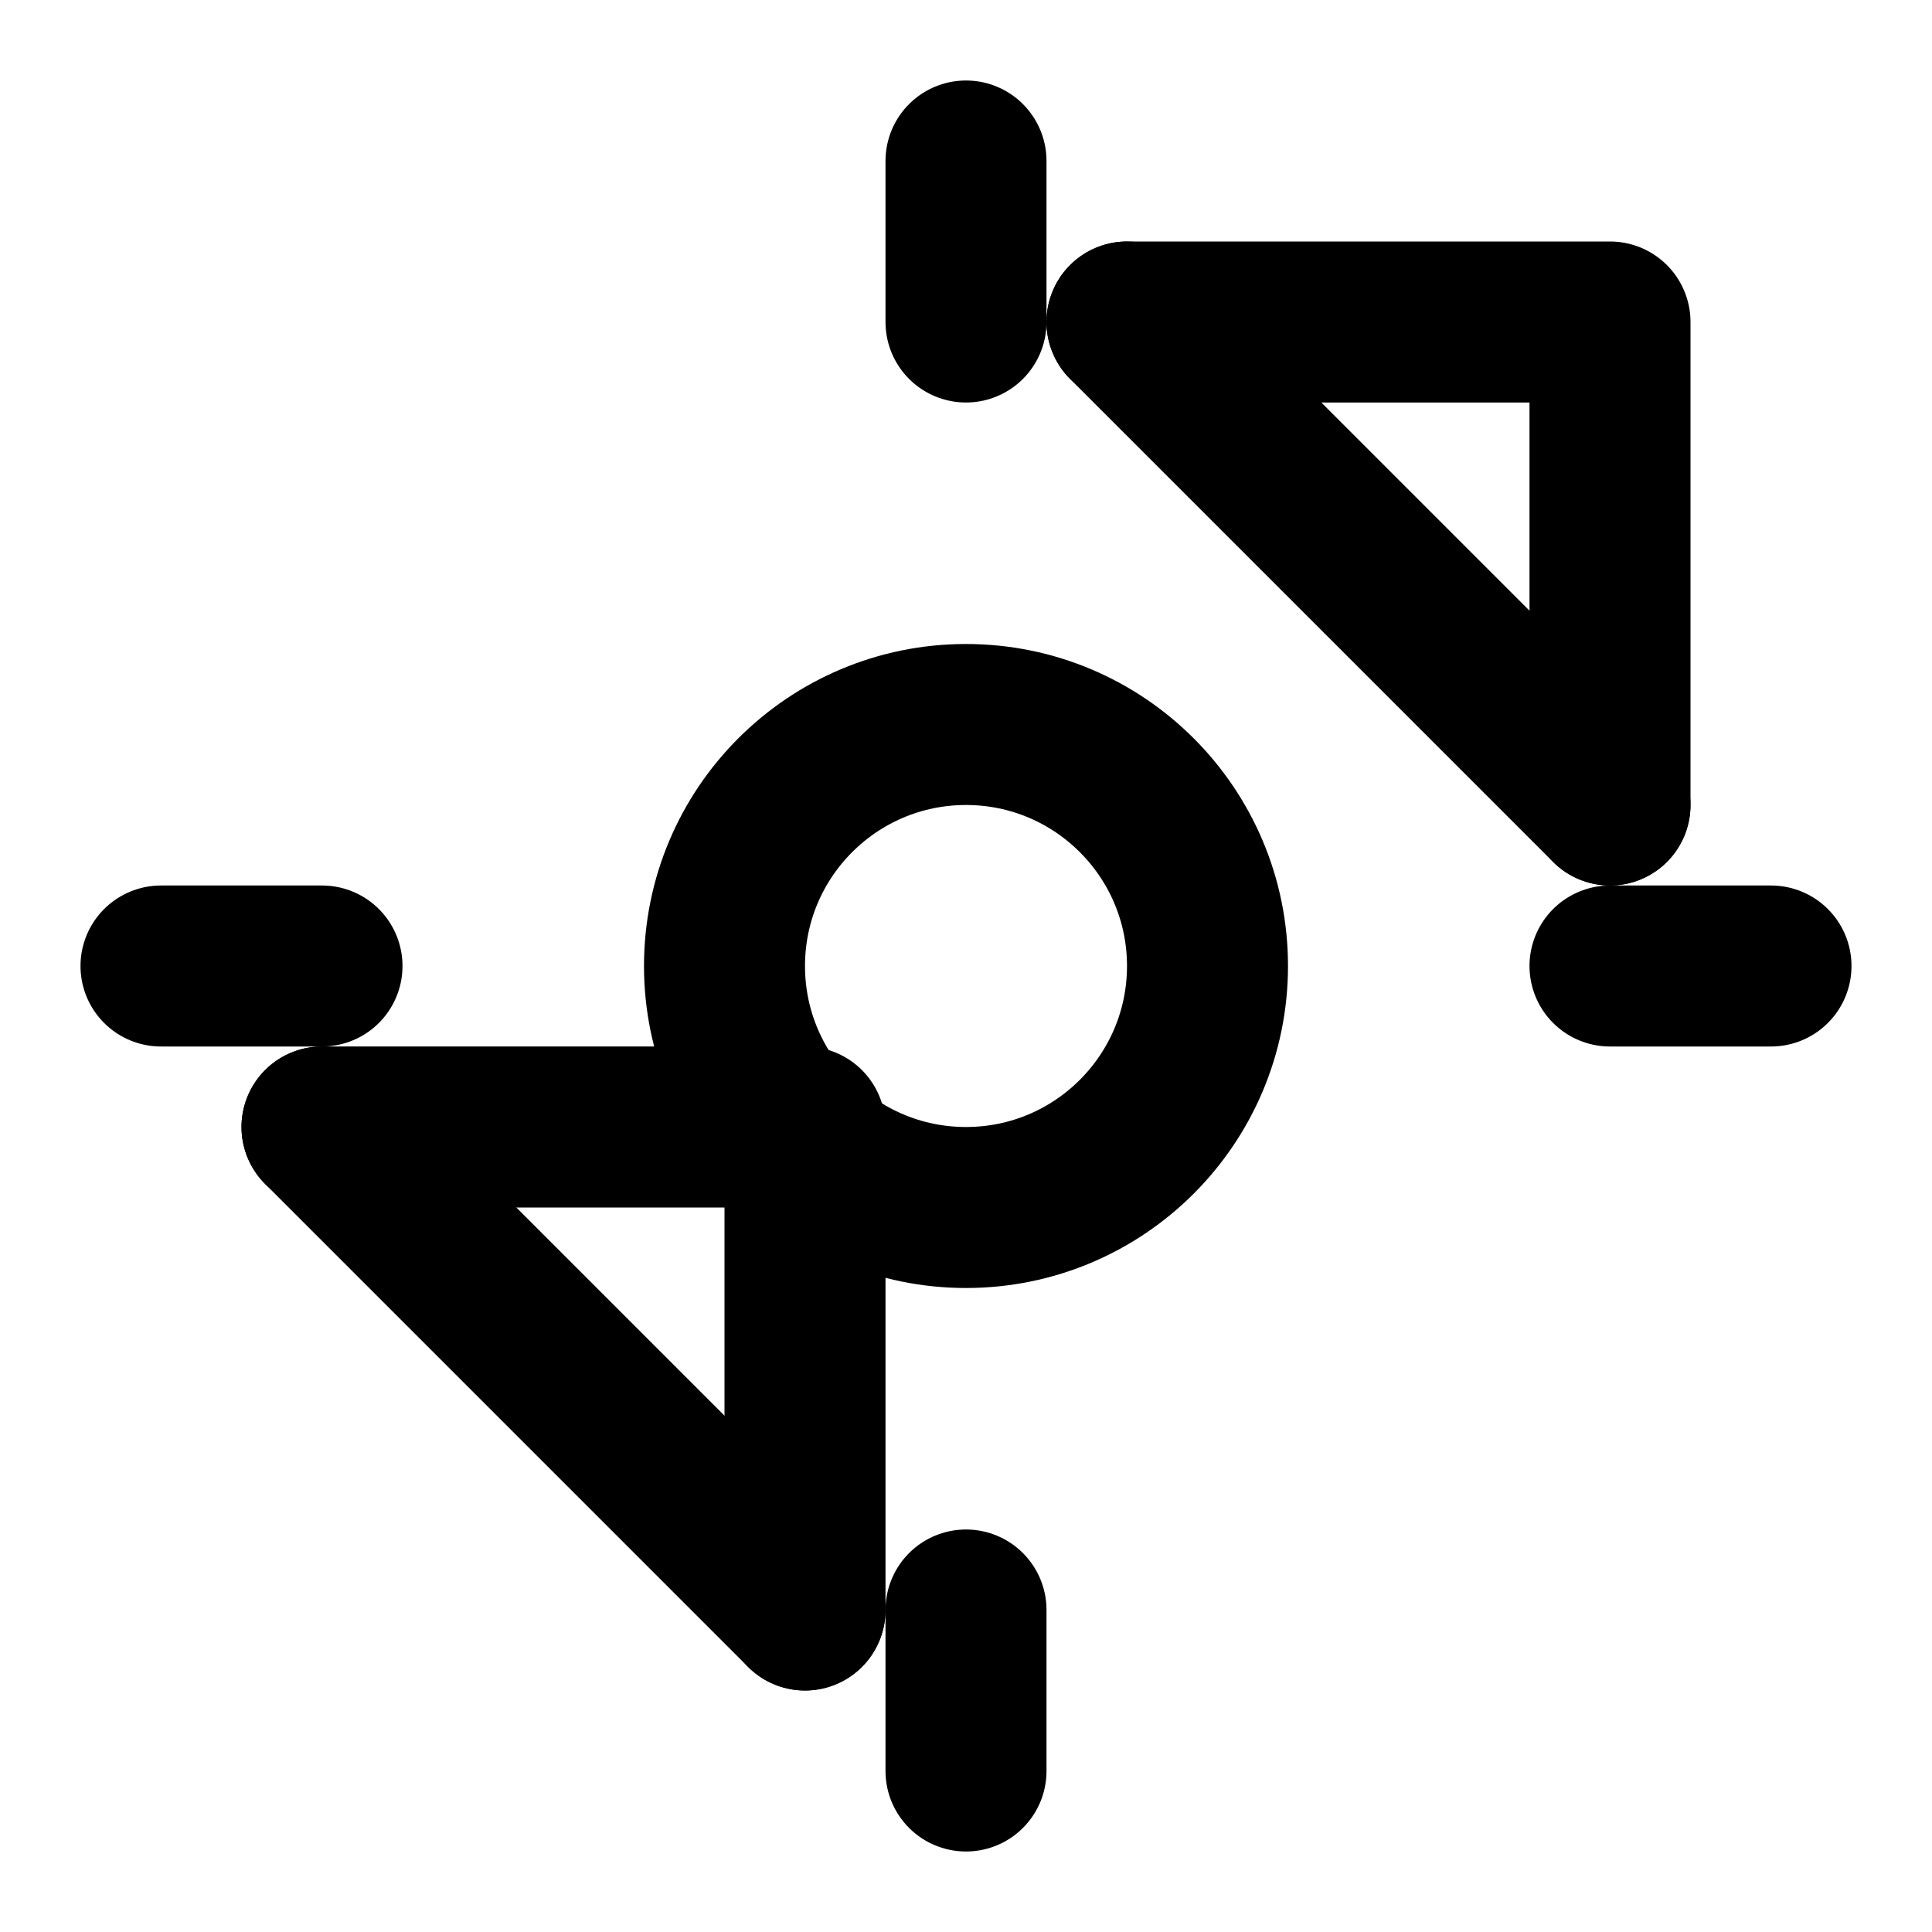
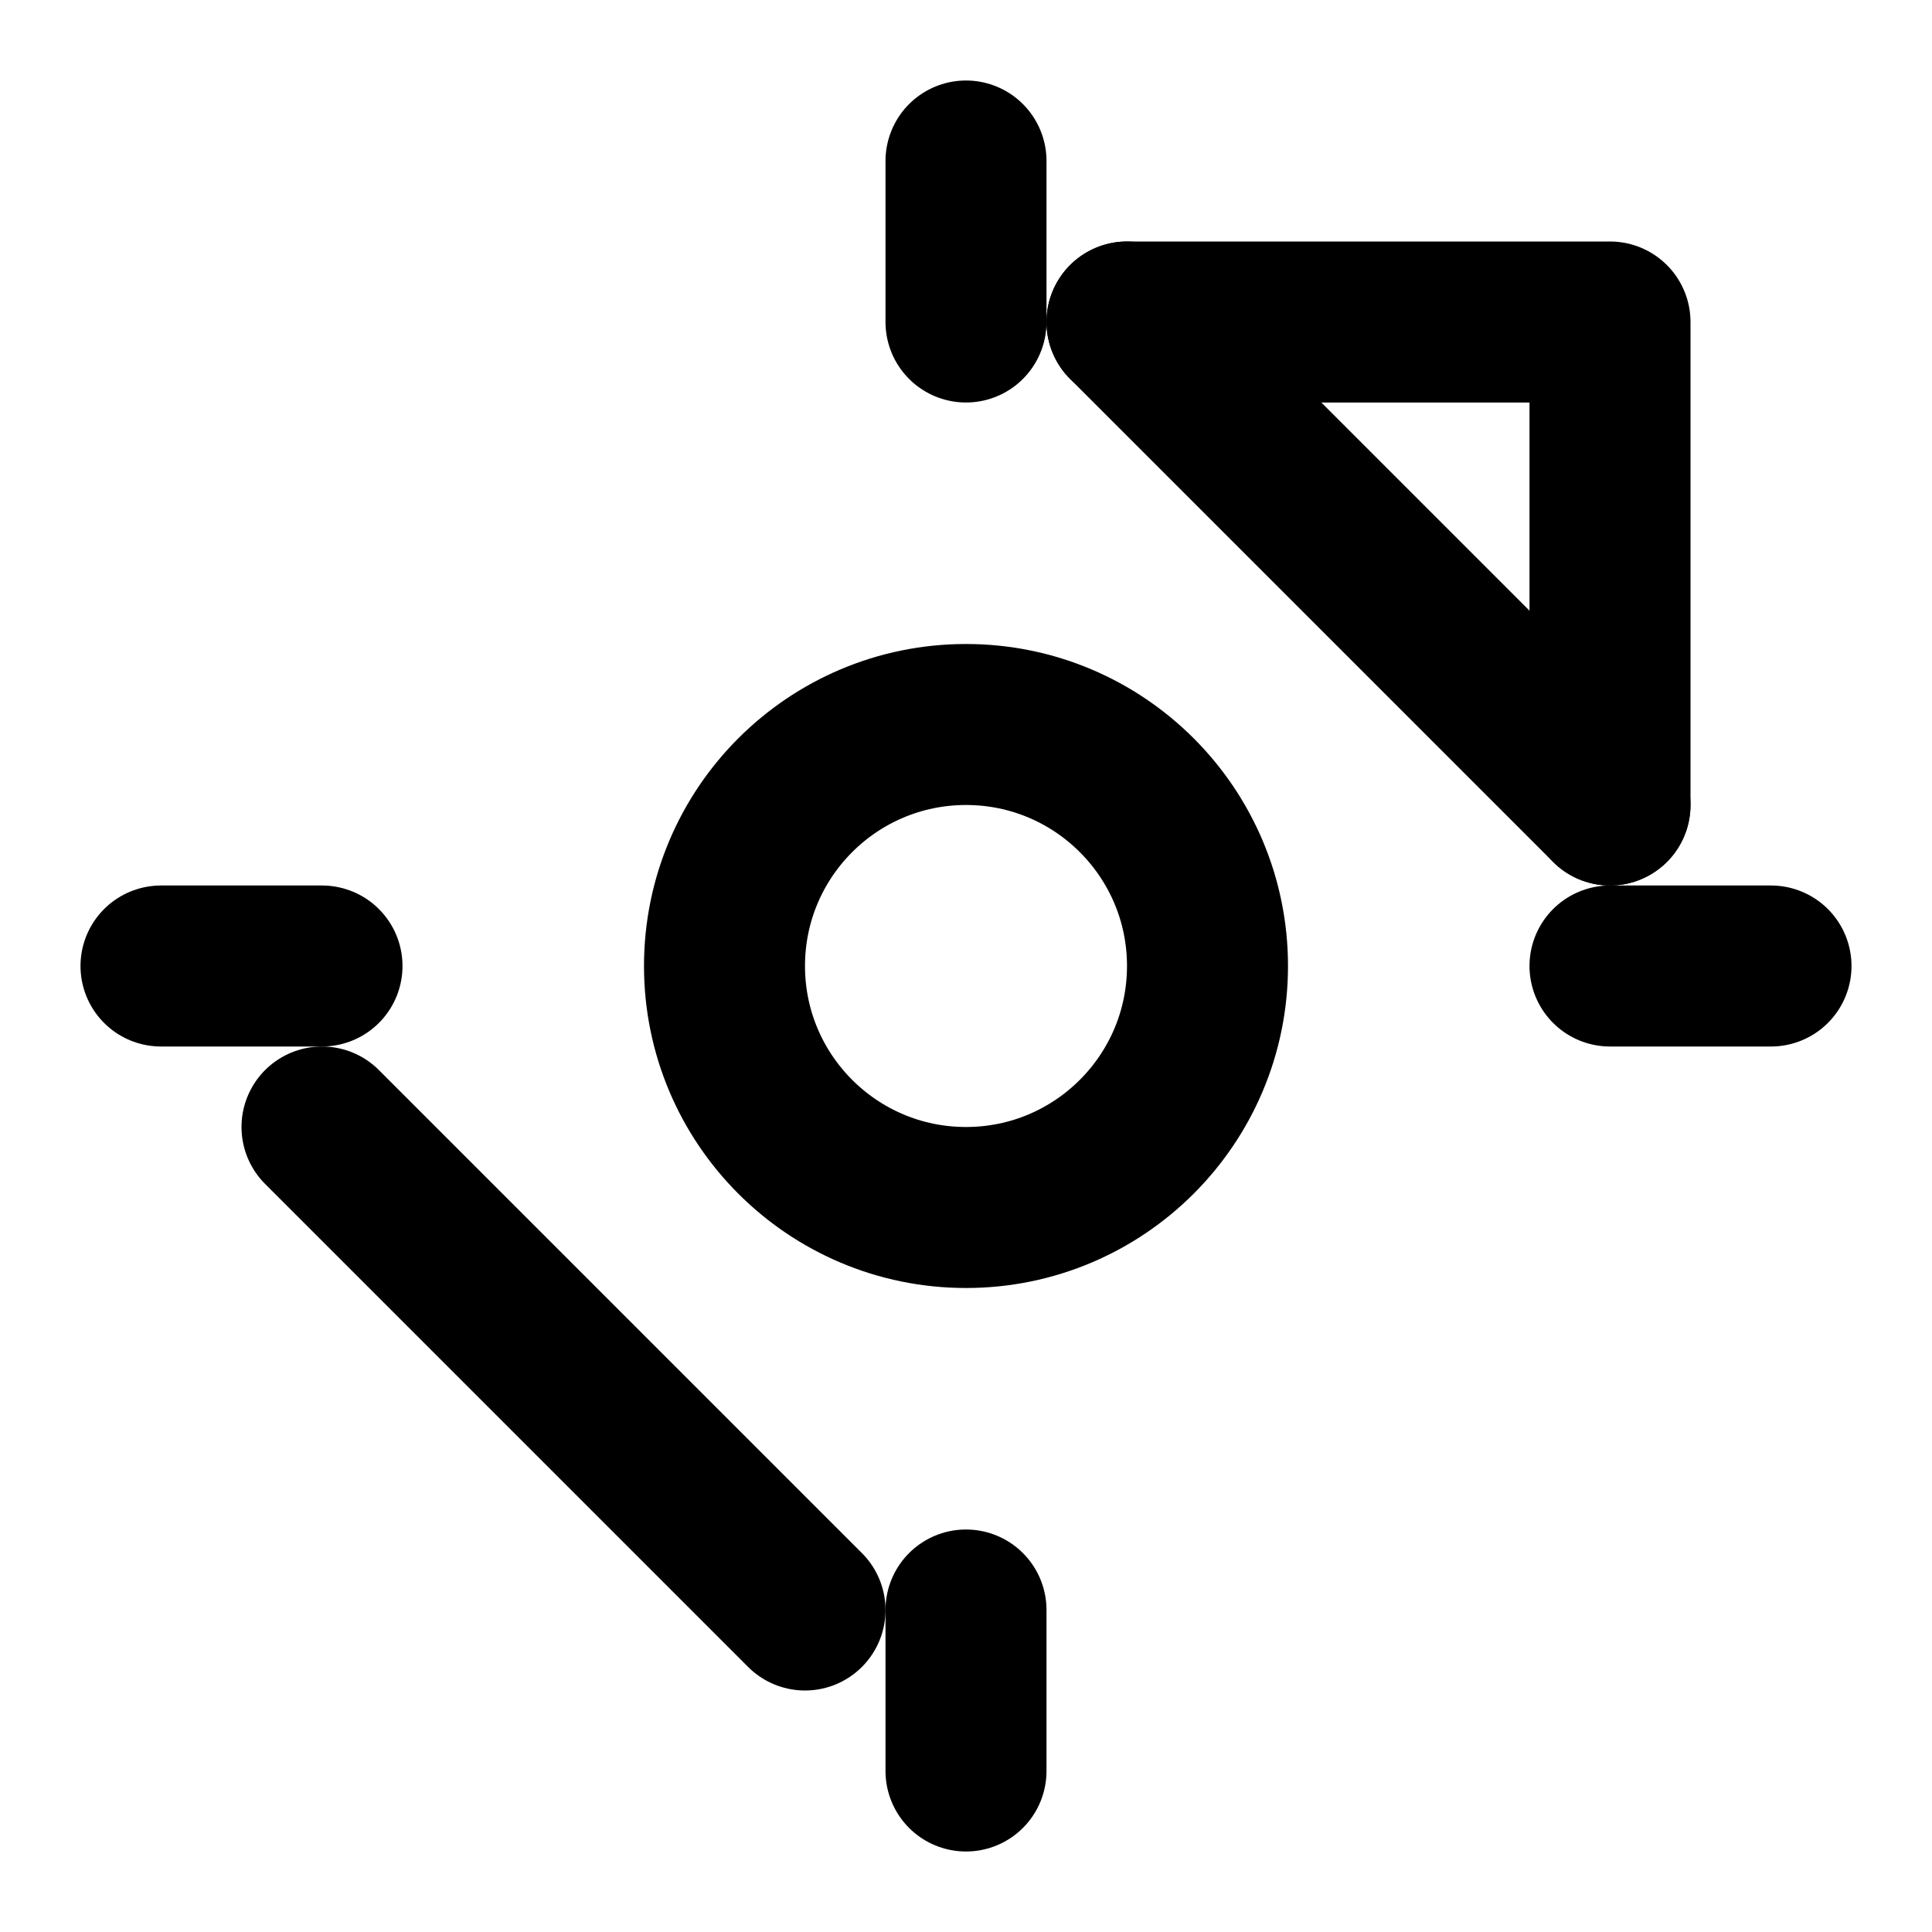
<svg xmlns="http://www.w3.org/2000/svg" viewBox="0 0 24 24" fill="none" stroke="currentColor" stroke-width="2" stroke-linecap="round" stroke-linejoin="round">
-   <path d="M4 14h6v6" />
  <path d="M4 14l6 6" />
  <path d="M14 4h6v6" />
  <path d="M14 4l6 6" />
  <circle cx="12" cy="12" r="3" />
  <path d="M12 2v2M12 20v2M2 12h2M20 12h2" />
</svg>